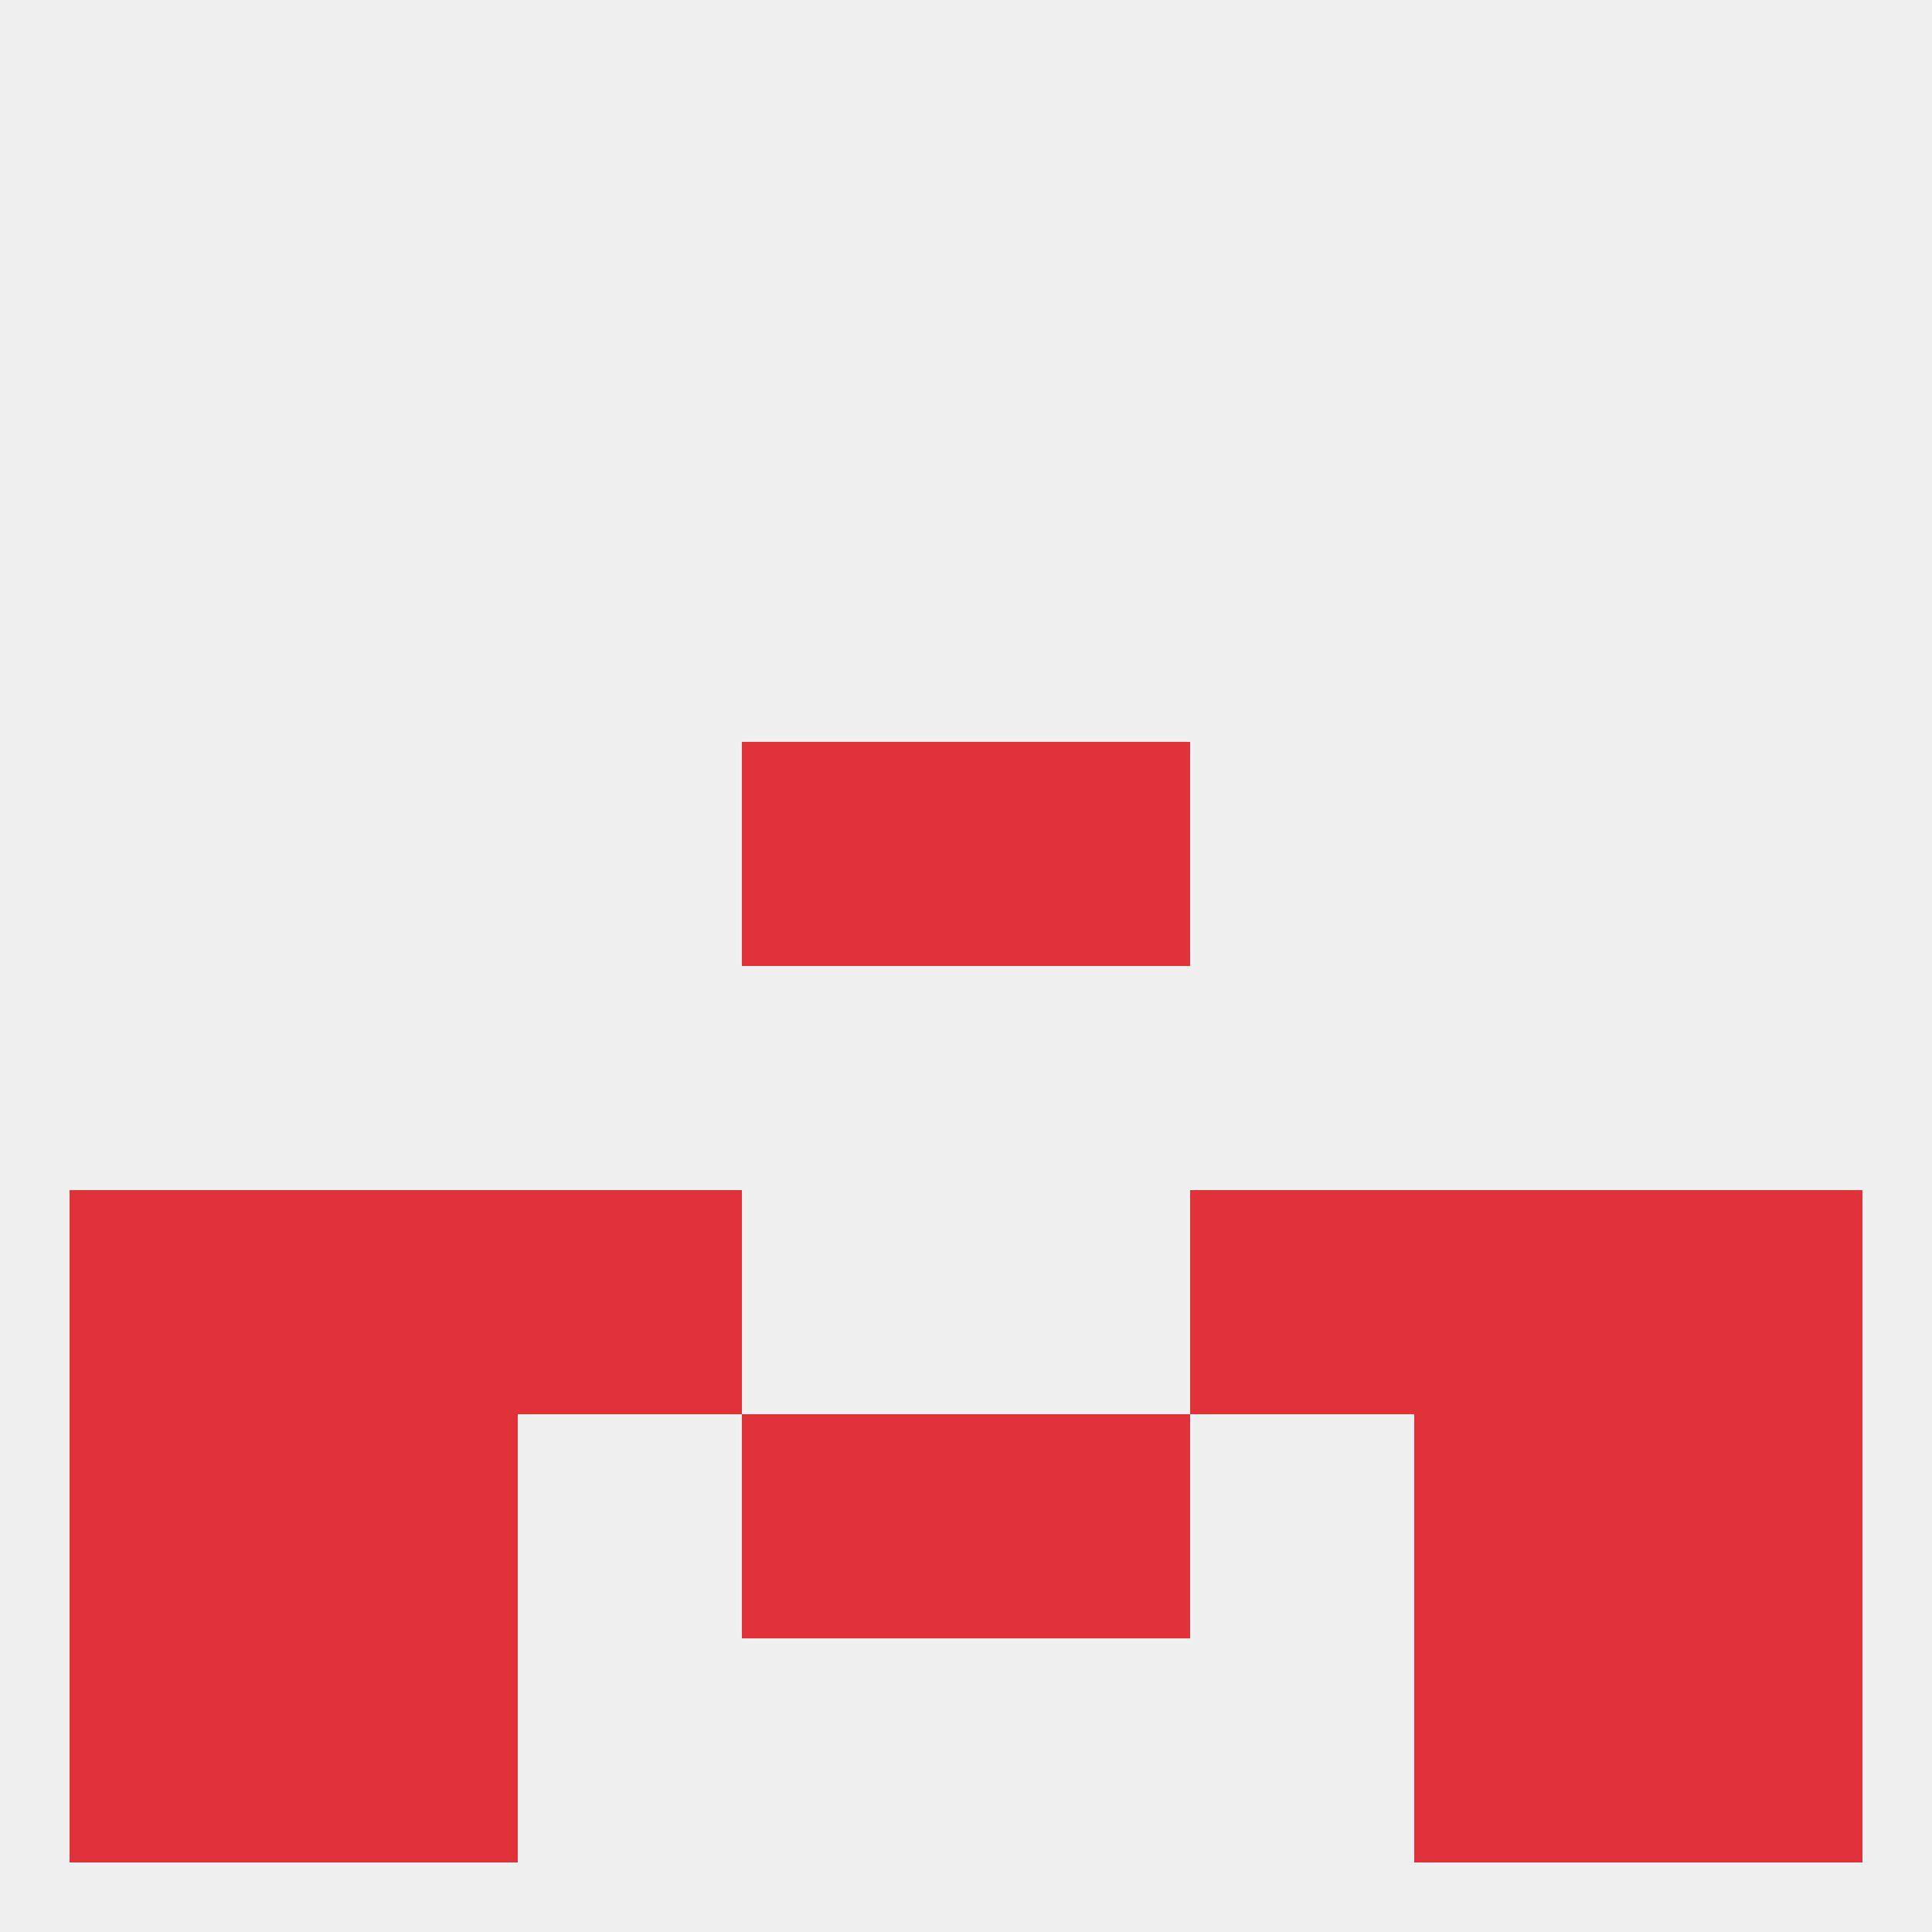
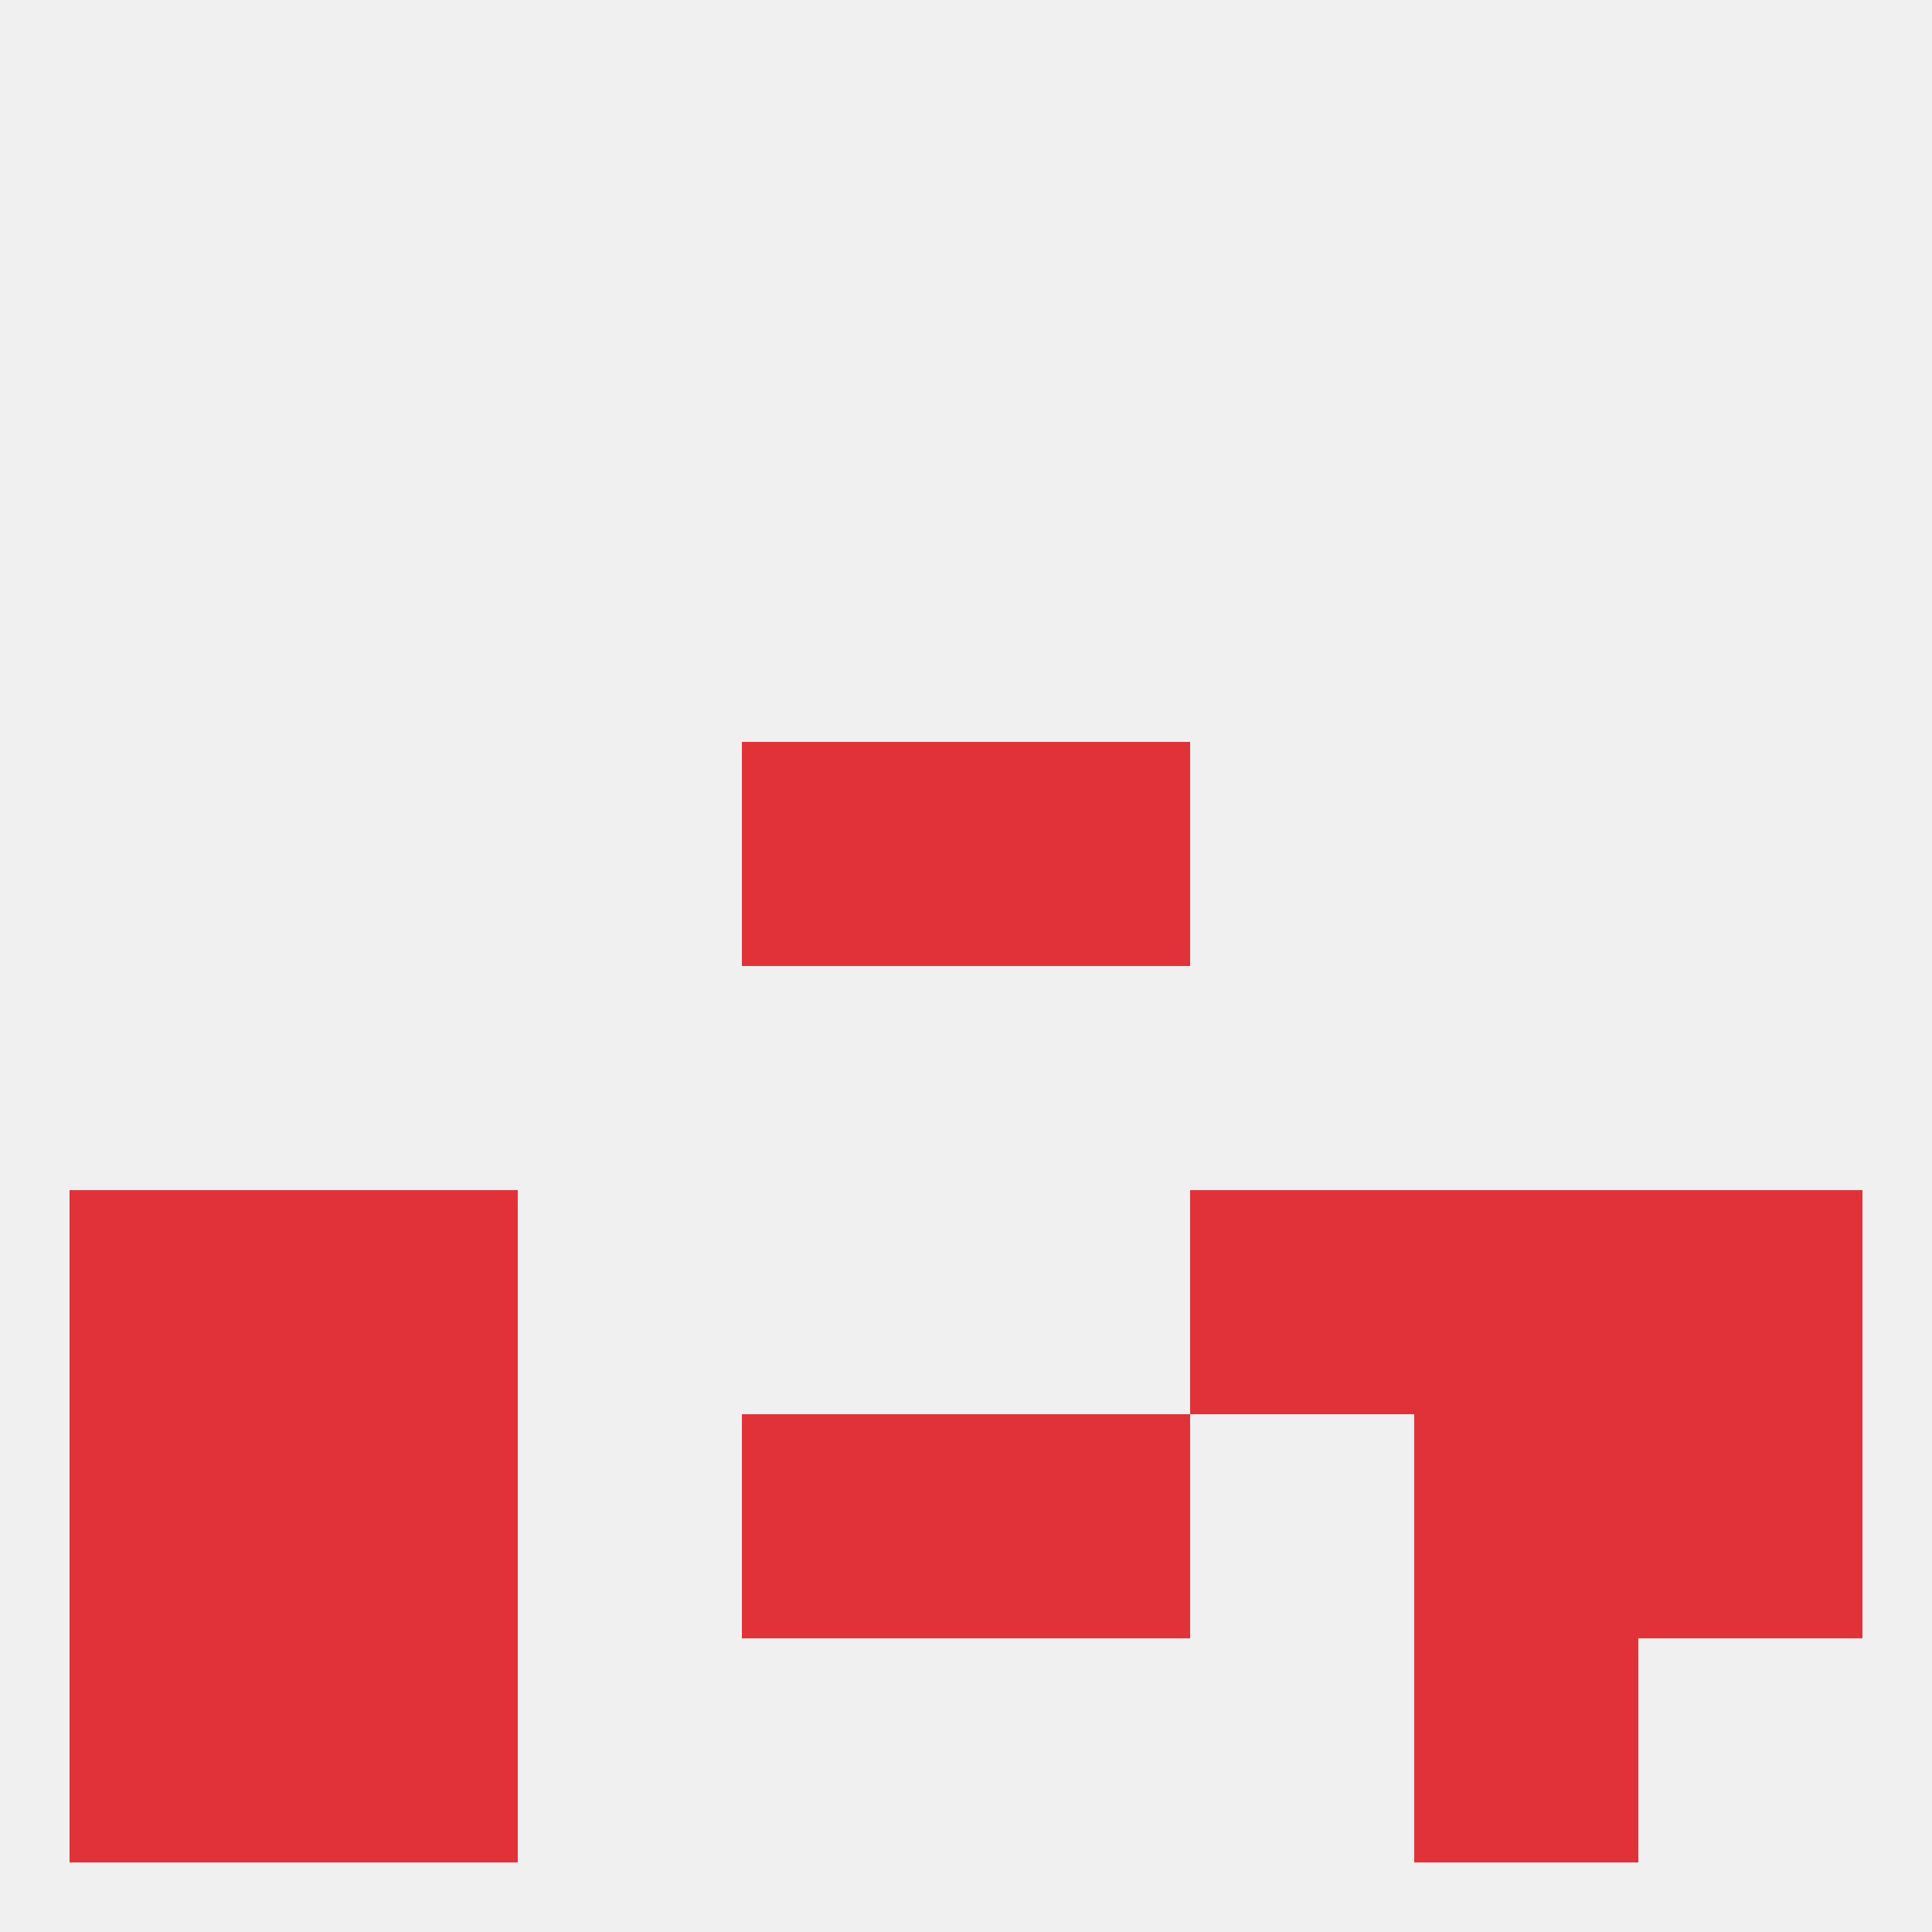
<svg xmlns="http://www.w3.org/2000/svg" version="1.1" baseprofile="full" width="250" height="250" viewBox="0 0 250 250">
  <rect width="100%" height="100%" fill="rgba(240,240,240,255)" />
  <rect x="96" y="96" width="29" height="29" fill="rgba(224,50,56,255)" />
  <rect x="125" y="96" width="29" height="29" fill="rgba(224,50,56,255)" />
  <rect x="9" y="154" width="29" height="29" fill="rgba(224,50,56,255)" />
  <rect x="212" y="154" width="29" height="29" fill="rgba(224,50,56,255)" />
-   <rect x="67" y="154" width="29" height="29" fill="rgba(224,50,56,255)" />
  <rect x="154" y="154" width="29" height="29" fill="rgba(224,50,56,255)" />
  <rect x="38" y="154" width="29" height="29" fill="rgba(224,50,56,255)" />
  <rect x="183" y="154" width="29" height="29" fill="rgba(224,50,56,255)" />
  <rect x="9" y="183" width="29" height="29" fill="rgba(224,50,56,255)" />
  <rect x="212" y="183" width="29" height="29" fill="rgba(224,50,56,255)" />
  <rect x="96" y="183" width="29" height="29" fill="rgba(224,50,56,255)" />
  <rect x="125" y="183" width="29" height="29" fill="rgba(224,50,56,255)" />
  <rect x="38" y="183" width="29" height="29" fill="rgba(224,50,56,255)" />
  <rect x="183" y="183" width="29" height="29" fill="rgba(224,50,56,255)" />
  <rect x="9" y="212" width="29" height="29" fill="rgba(224,50,56,255)" />
-   <rect x="212" y="212" width="29" height="29" fill="rgba(224,50,56,255)" />
  <rect x="38" y="212" width="29" height="29" fill="rgba(224,50,56,255)" />
  <rect x="183" y="212" width="29" height="29" fill="rgba(224,50,56,255)" />
</svg>